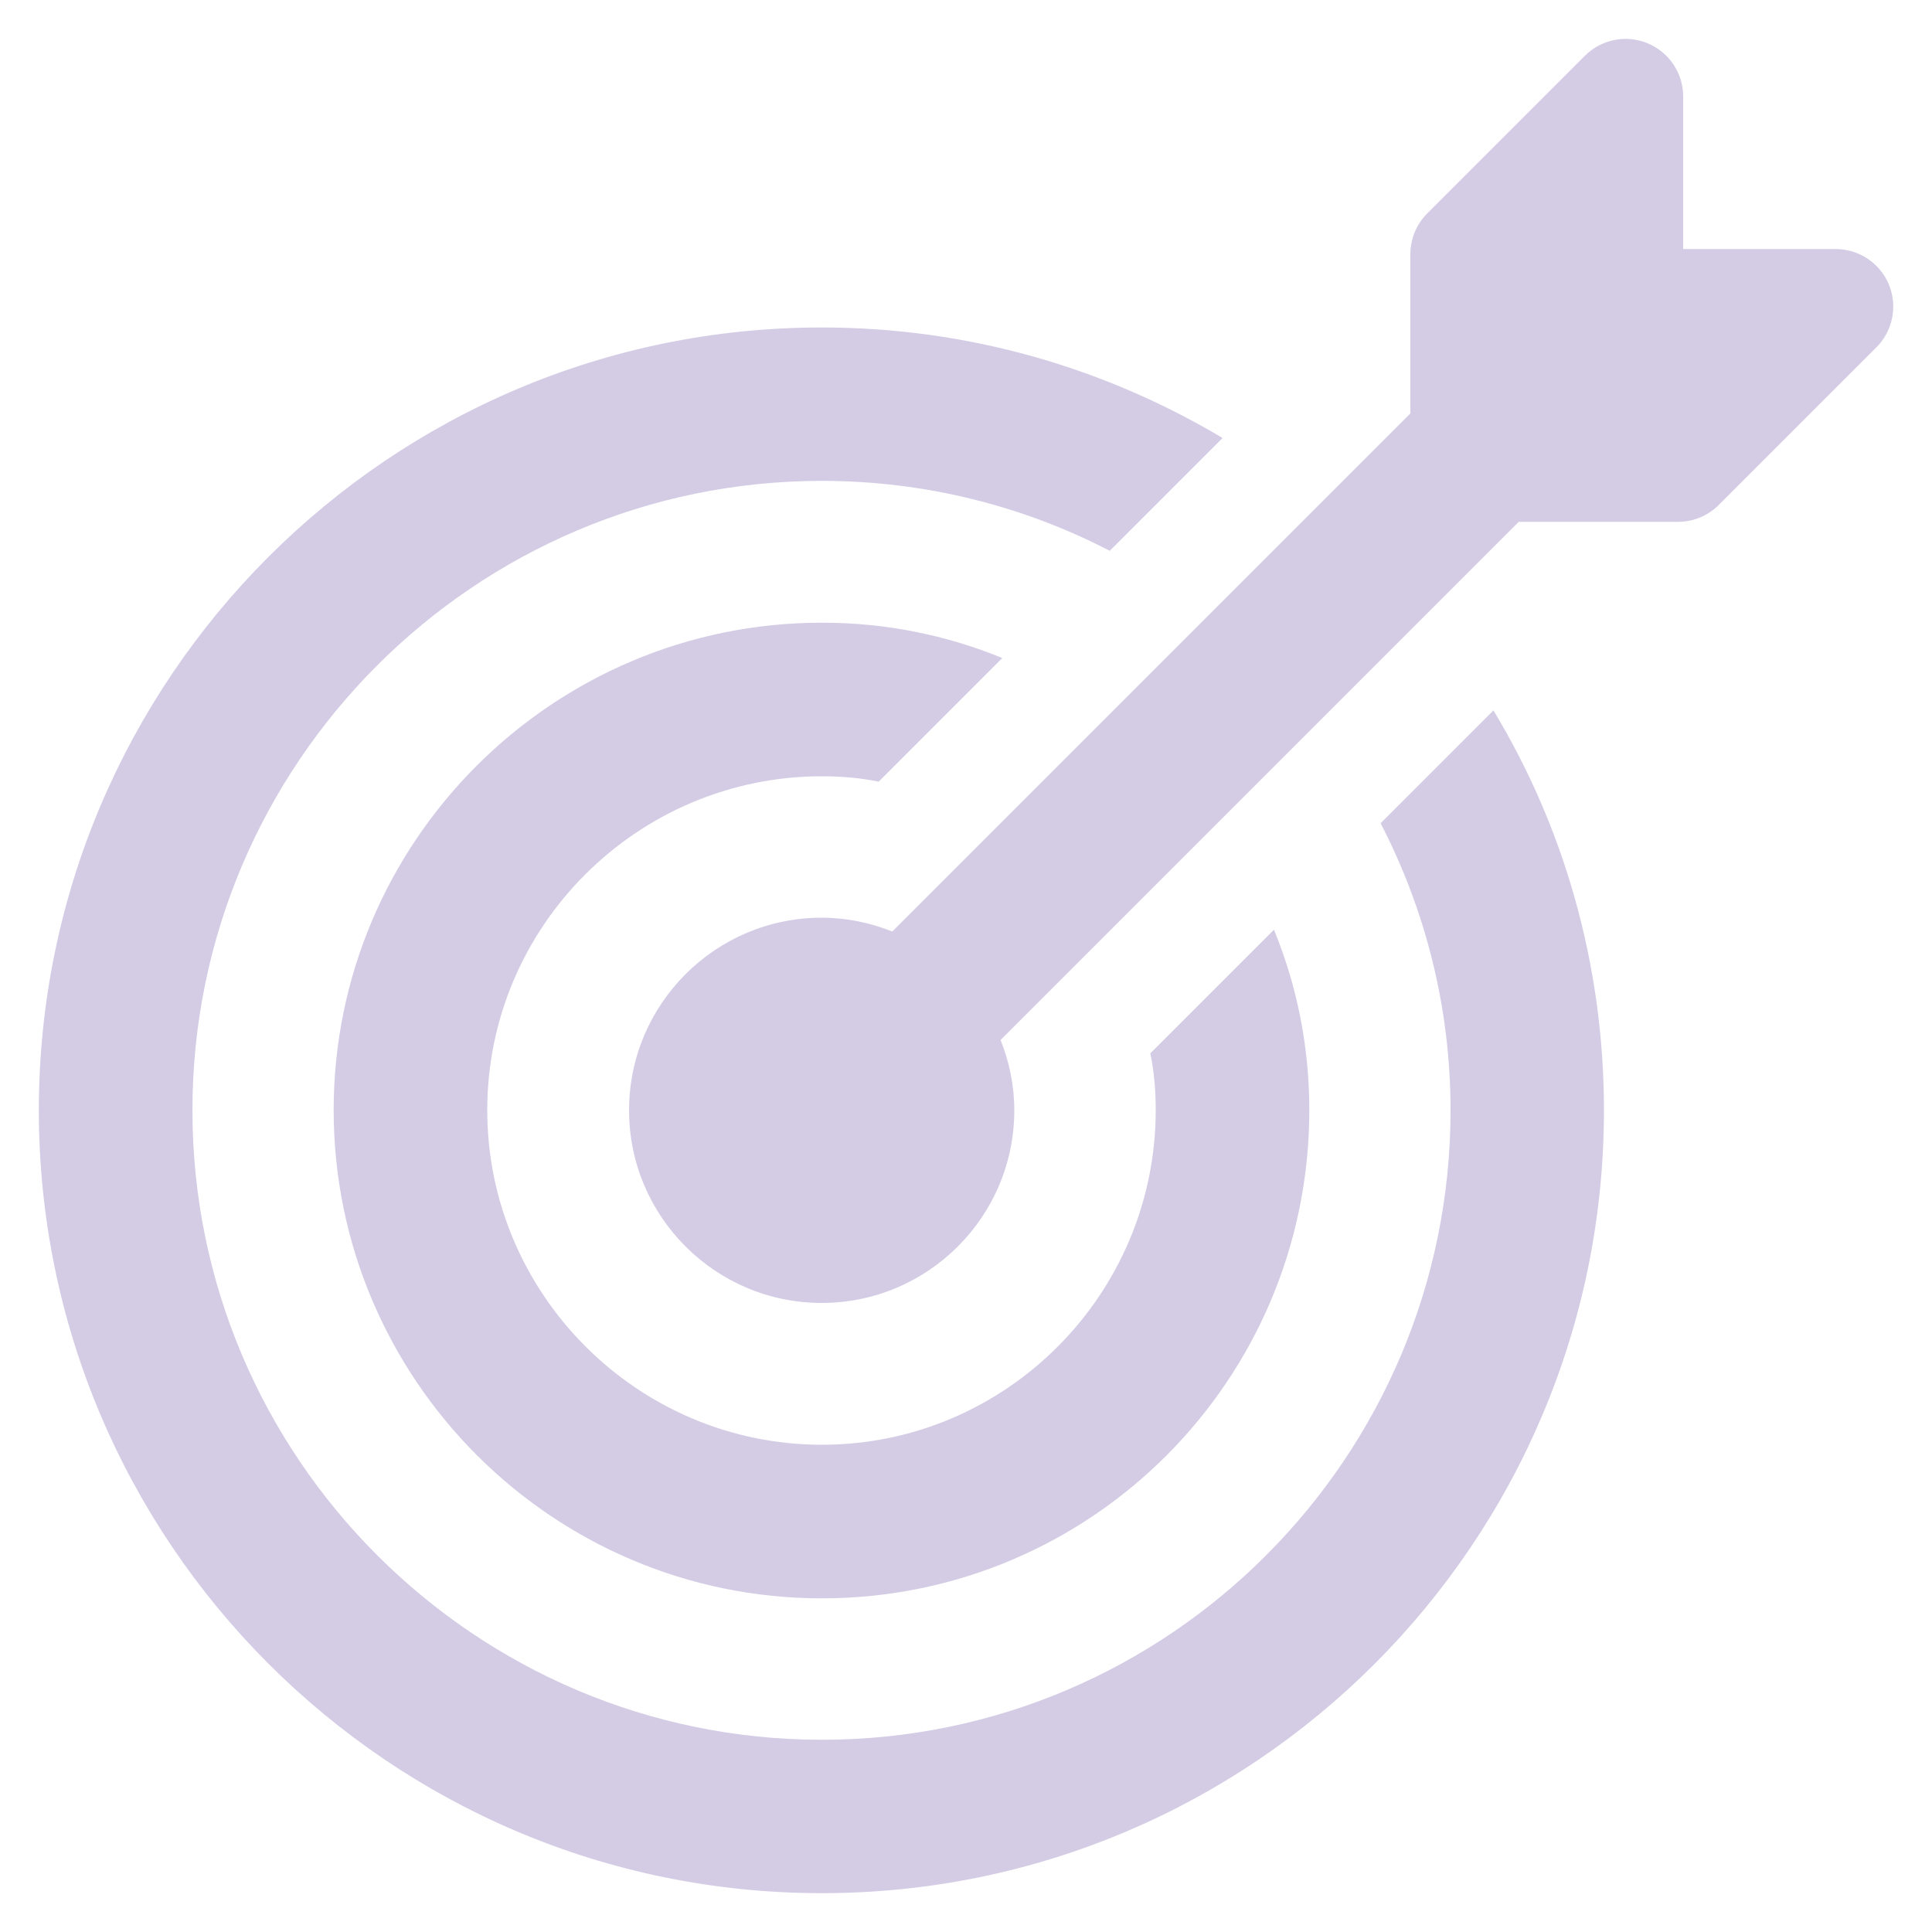
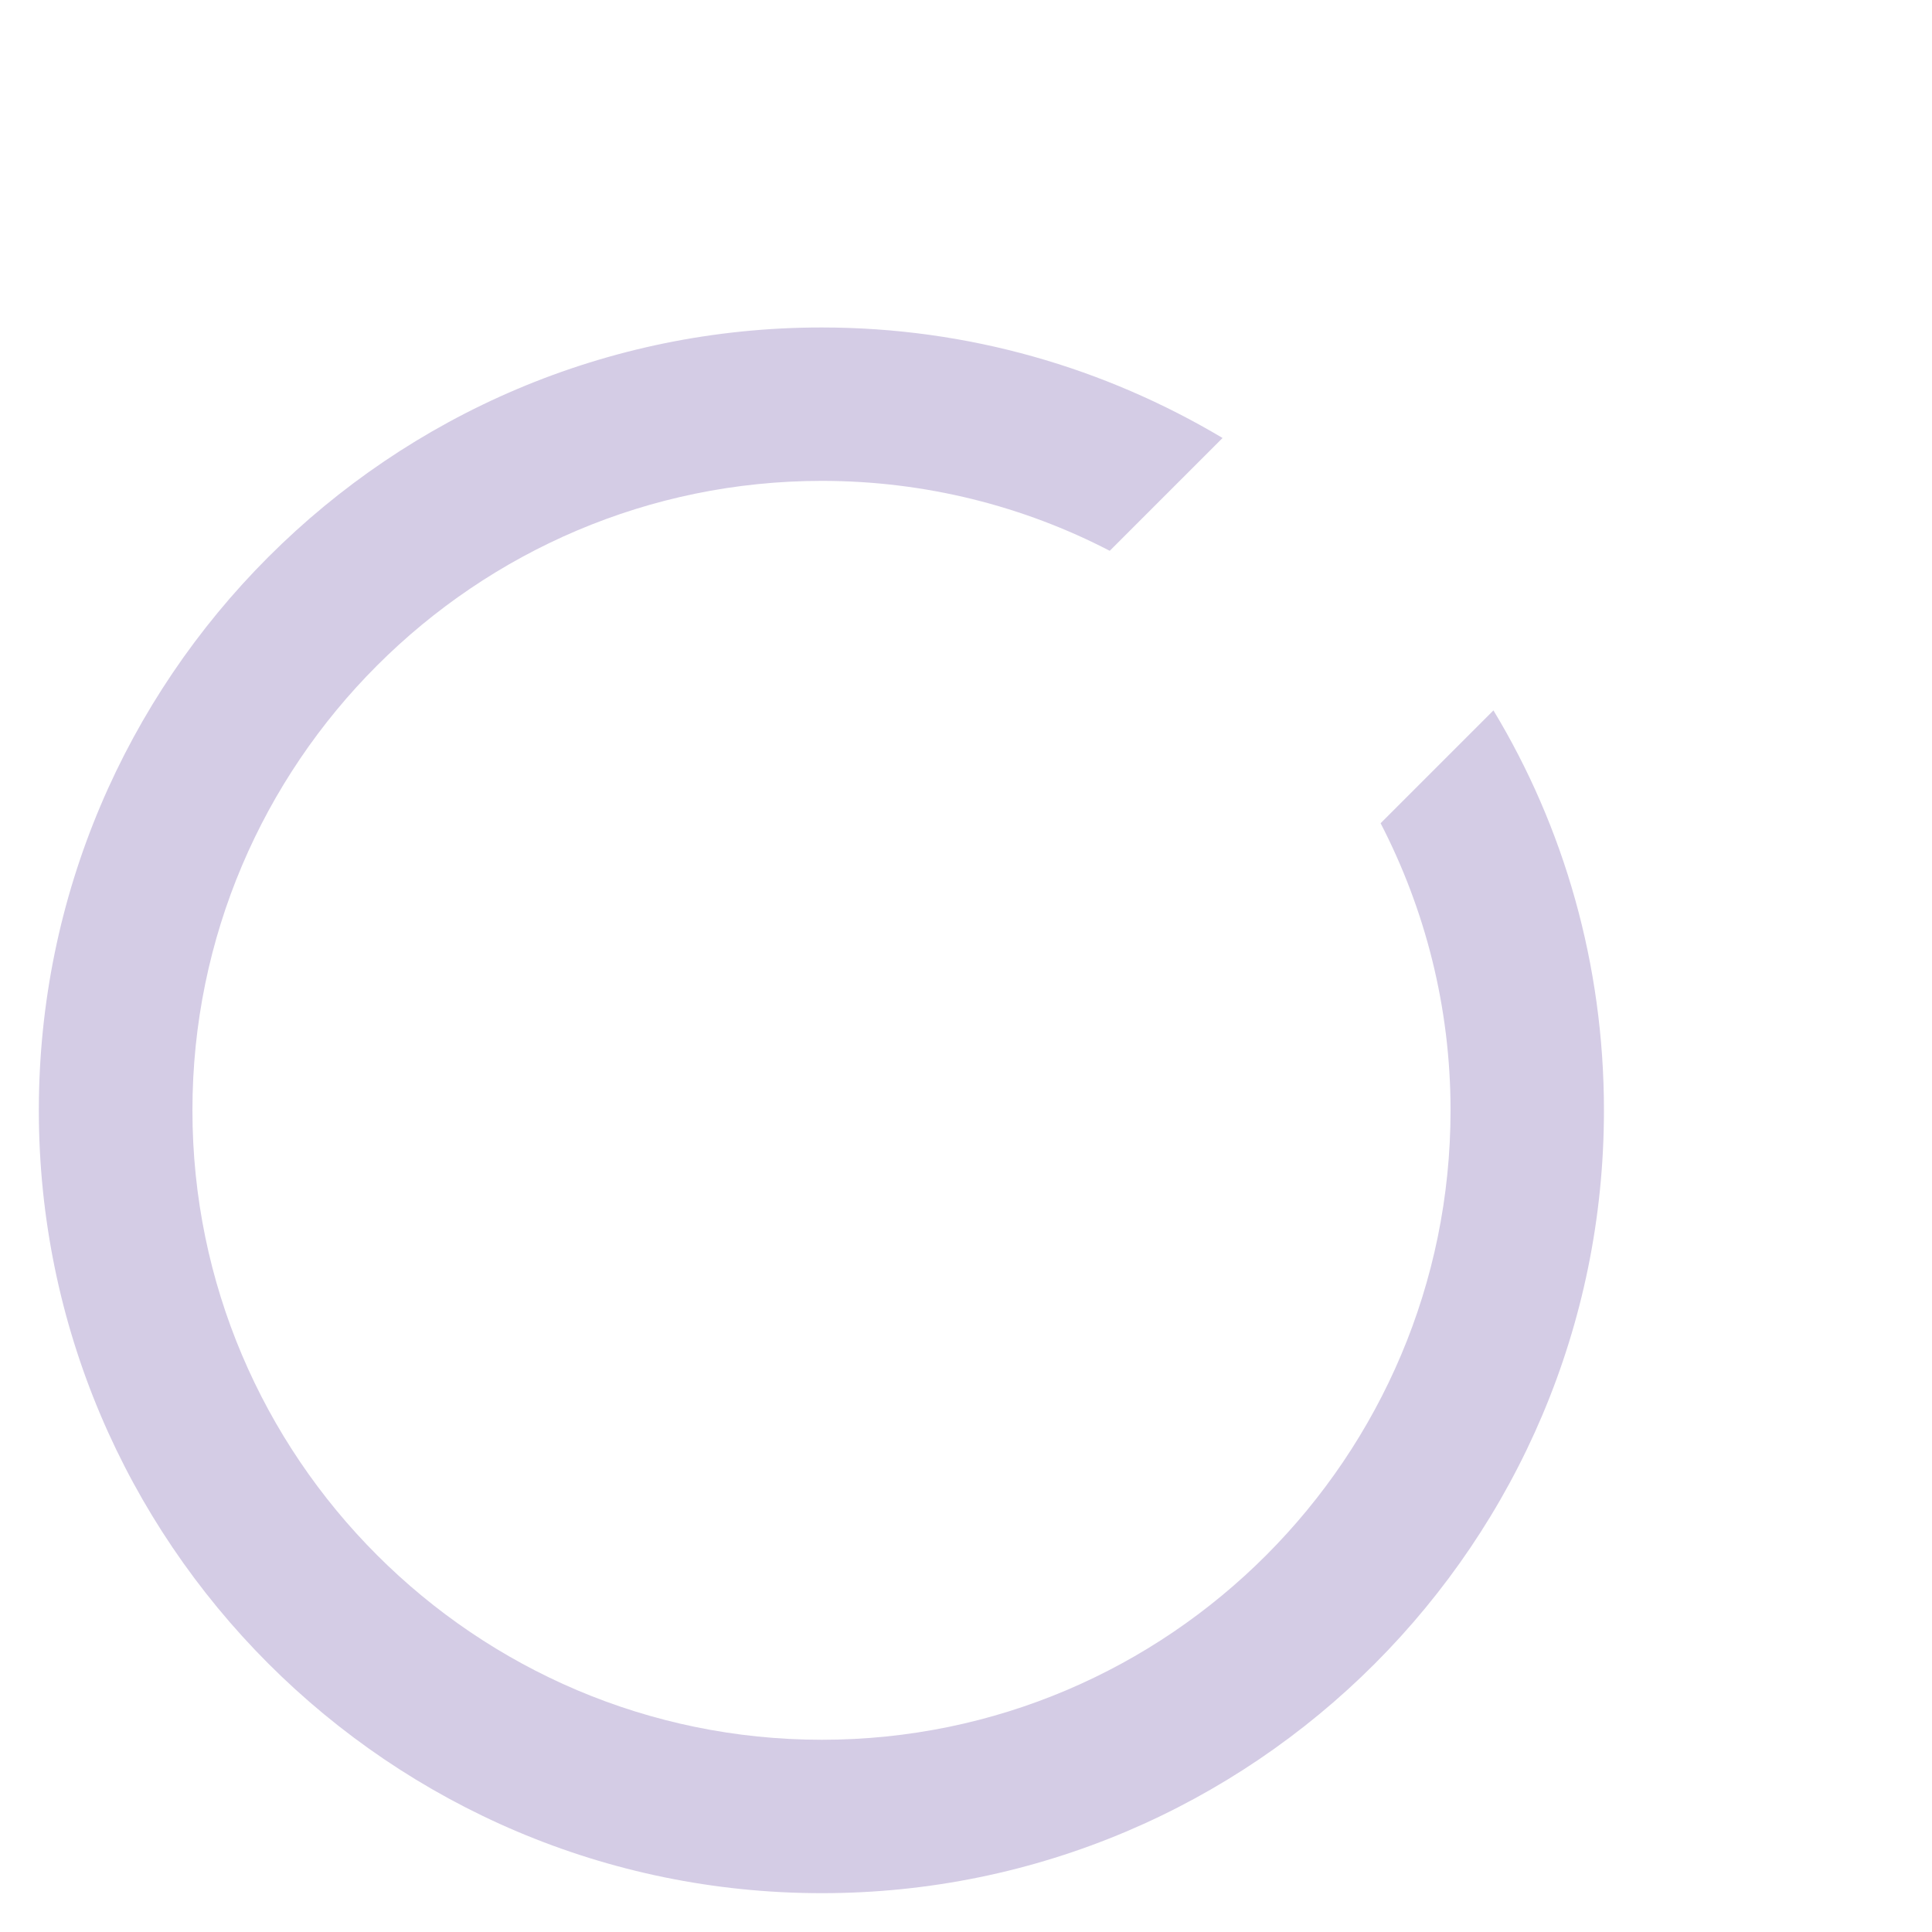
<svg xmlns="http://www.w3.org/2000/svg" version="1.1" viewBox="0 0 100 100">
  <defs>
    <style>
      .cls-1 {
        fill: #d4cce5;
      }
    </style>
  </defs>
  <g>
    <g id="Layer_1">
      <g>
        <path class="cls-1" d="M42.54,97.99c22.33,0,40.48-18.15,40.48-40.52,0-7.55-2.07-14.66-5.72-20.7l-5.84,5.84c2.3,4.45,3.62,9.5,3.62,14.86,0,17.95-14.58,32.58-32.54,32.58S9.96,75.42,9.96,57.47,24.58,24.89,42.54,24.89c5.36,0,10.45,1.31,14.9,3.62l5.84-5.84c-6.08-3.62-13.15-5.72-20.74-5.72C20.17,16.94,2.01,35.14,2.01,57.47s18.16,40.52,40.52,40.52Z" />
-         <path class="cls-1" d="M42.54,40.18c.99,0,1.99.08,2.94.28l6.4-6.4c-2.9-1.19-6.04-1.83-9.34-1.83-13.94,0-25.27,11.32-25.27,25.23s11.32,25.27,25.27,25.27,25.23-11.32,25.23-25.27c0-3.3-.64-6.44-1.83-9.34l-6.4,6.4c.2.95.28,1.95.28,2.94,0,9.53-7.75,17.32-17.28,17.32s-17.32-7.79-17.32-17.32,7.79-17.28,17.32-17.28Z" />
-         <path class="cls-1" d="M46.17,48.21c-1.13-.45-2.35-.71-3.64-.71-5.5,0-9.97,4.47-9.97,9.97s4.47,9.97,9.97,9.97,9.97-4.47,9.97-9.97c0-1.29-.26-2.51-.71-3.64l26.82-26.82h8.24c.79,0,1.55-.31,2.11-.87l8.16-8.16c.85-.85,1.11-2.13.65-3.25-.46-1.11-1.55-1.84-2.75-1.84h-7.9v-7.9c0-1.21-.73-2.29-1.84-2.75-1.11-.46-2.39-.21-3.25.65l-8.16,8.16c-.56.56-.87,1.32-.87,2.11v8.24l-26.81,26.81Z" />
      </g>
    </g>
  </g>
</svg>